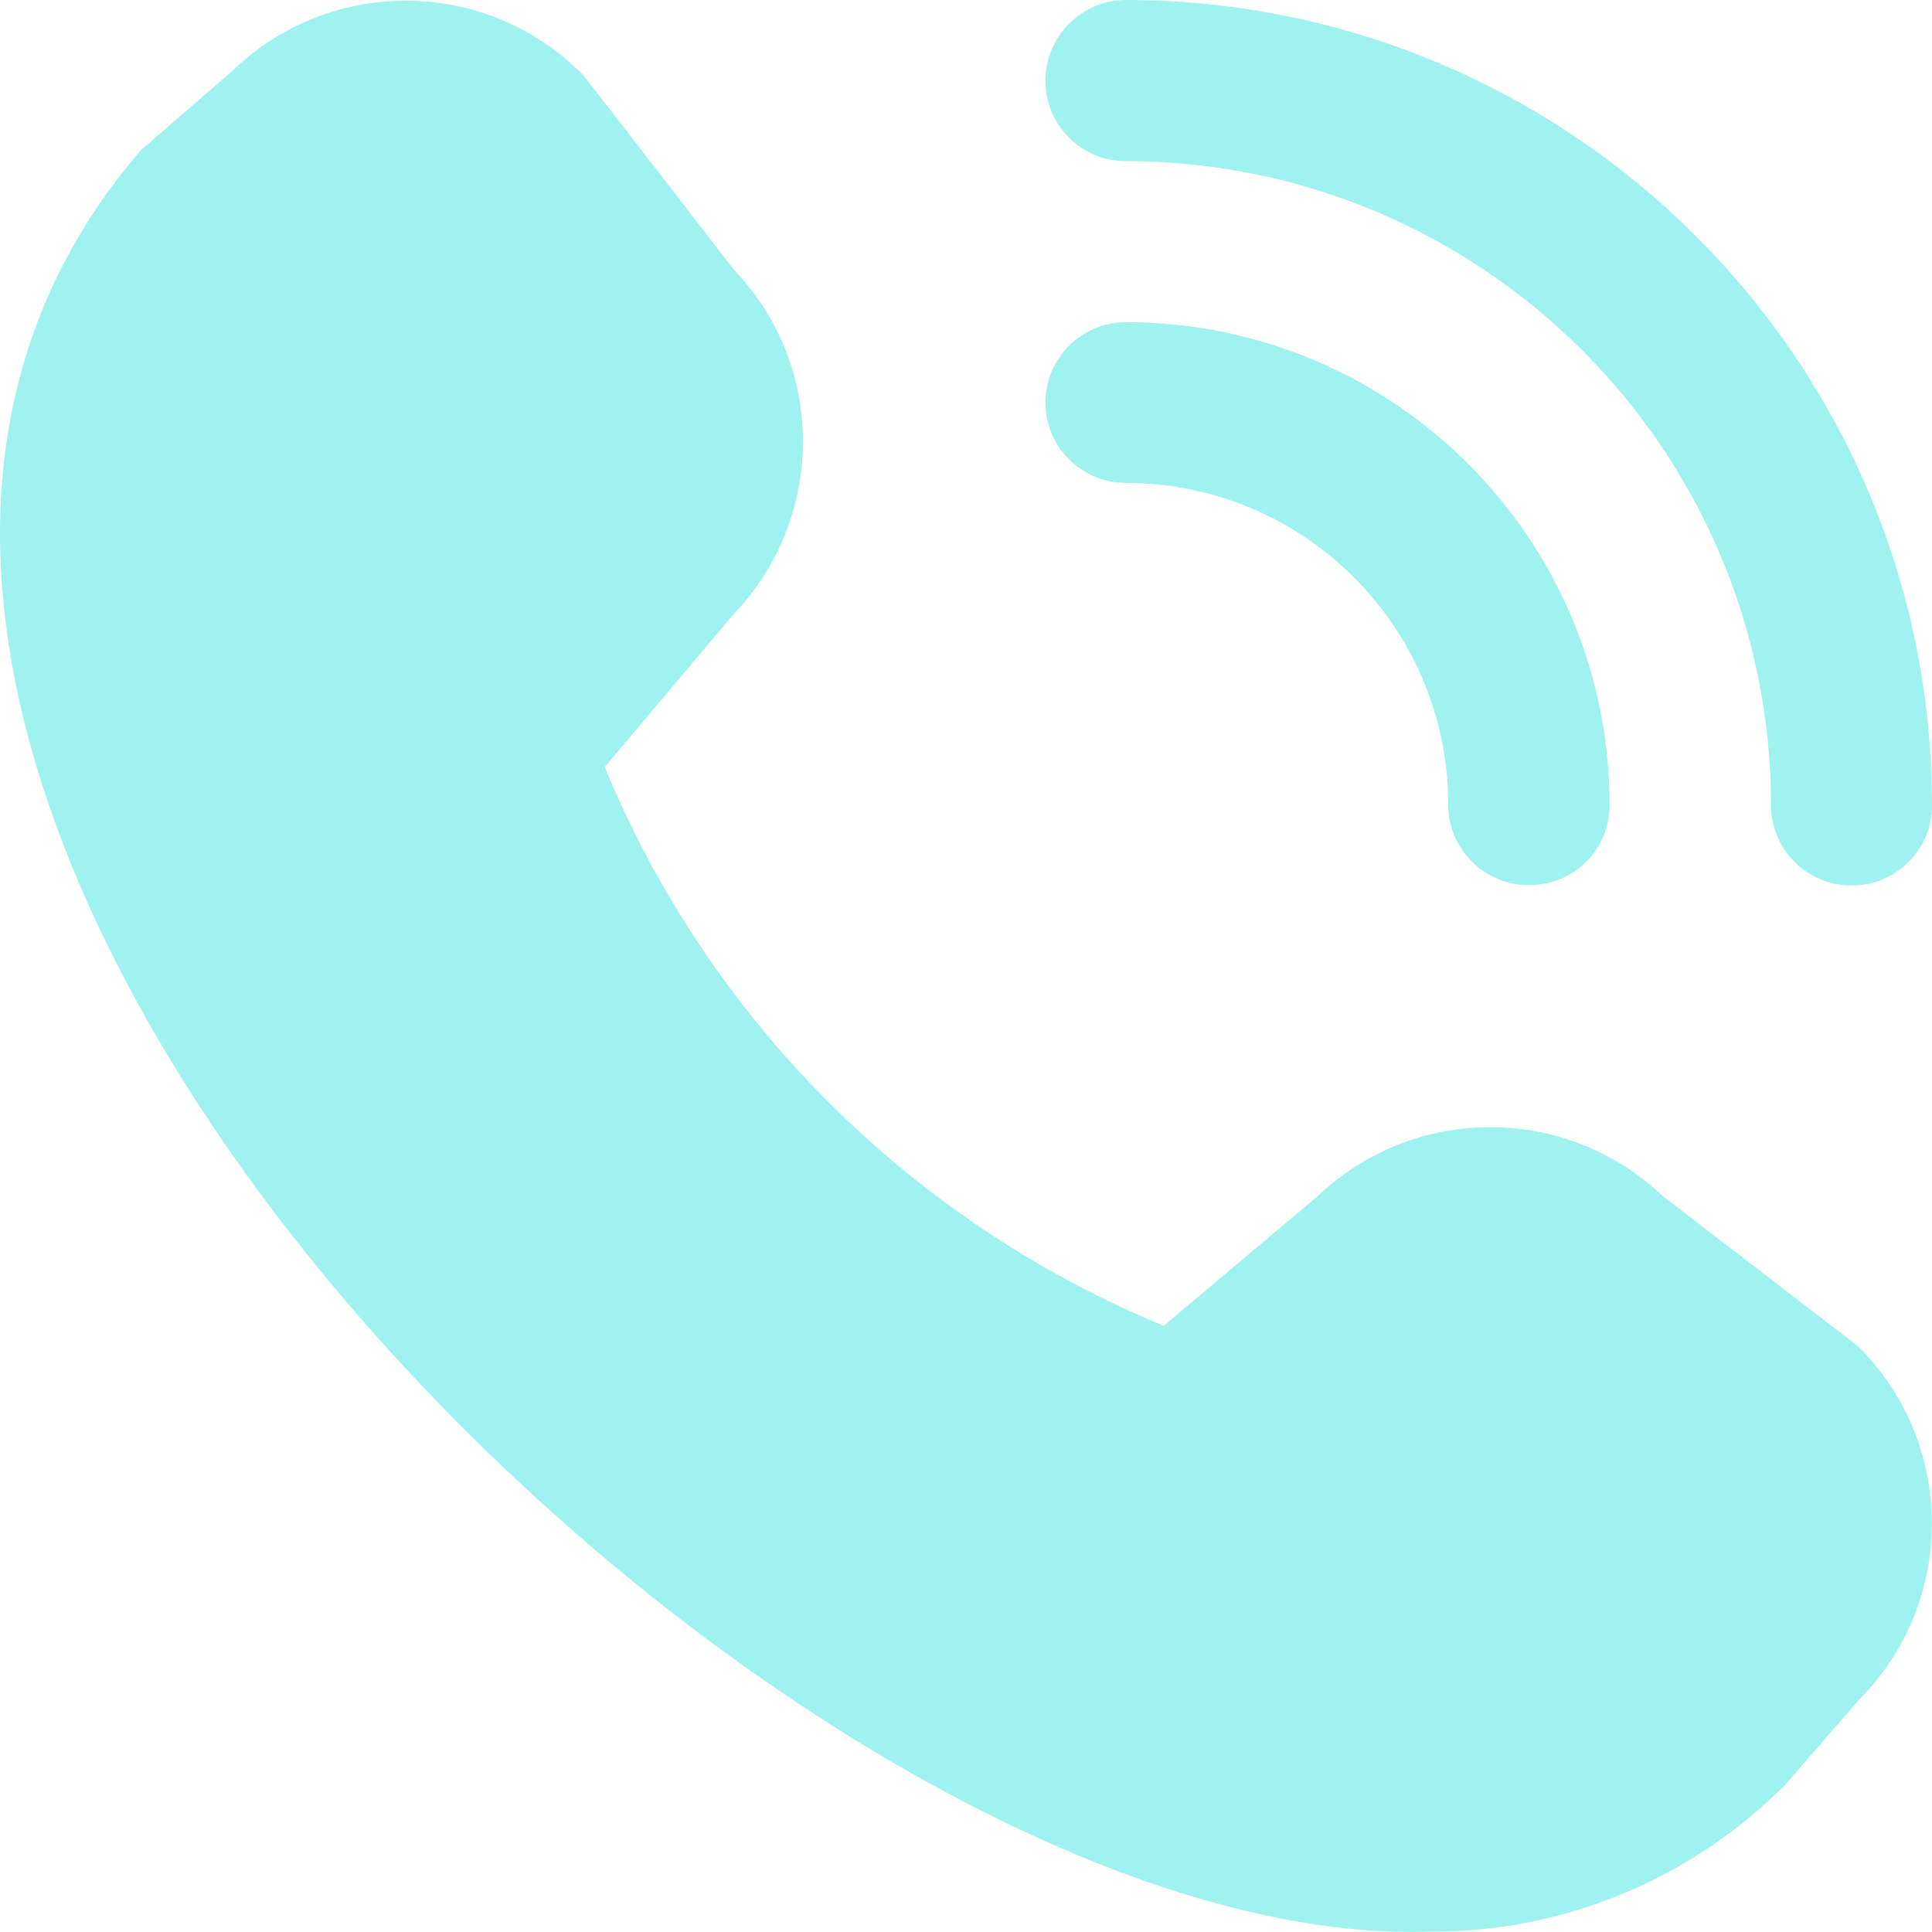
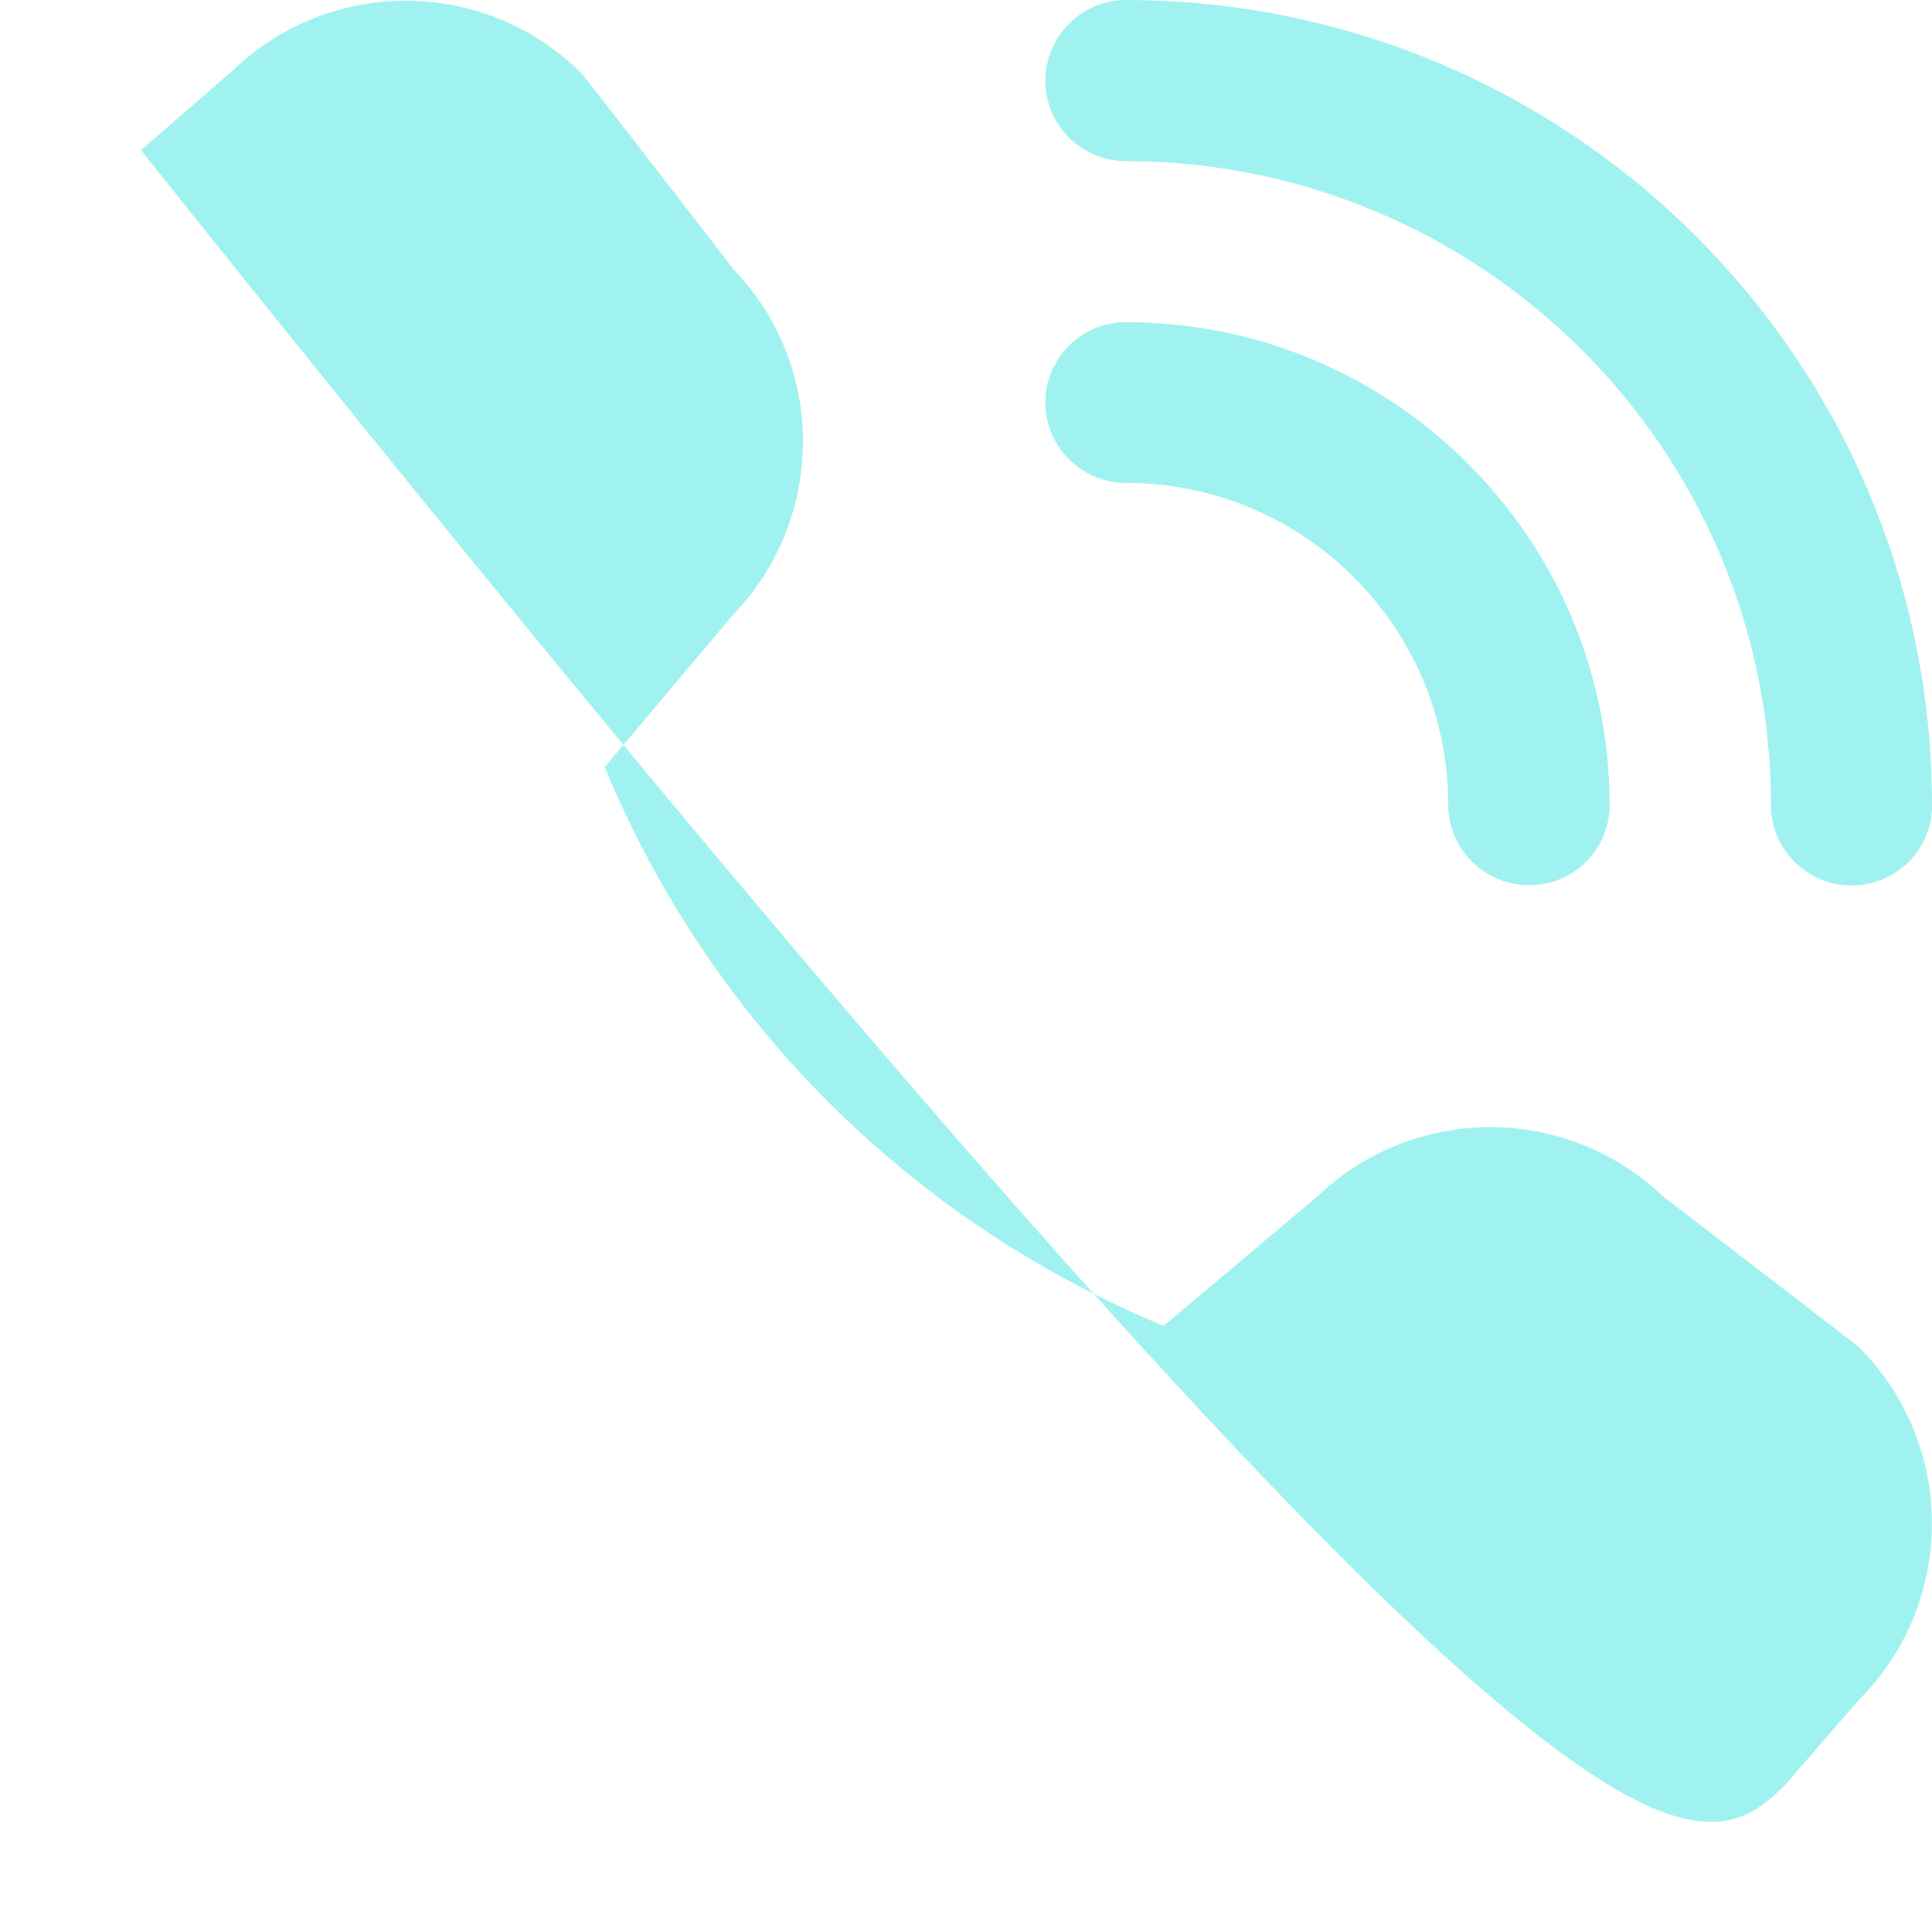
<svg xmlns="http://www.w3.org/2000/svg" width="25" height="25" viewBox="0 0 25 25" fill="none">
-   <path d="M23.958 11.458C23.381 11.458 22.917 10.99 22.917 10.418C22.912 5.819 19.18 2.09 14.569 2.085C13.992 2.085 13.527 1.616 13.527 1.045C13.527 0.474 13.992 0 14.569 0C20.33 0.005 24.995 4.667 25 10.414C25.005 10.995 24.535 11.458 23.958 11.458ZM20.828 10.418C20.828 6.967 18.026 4.169 14.569 4.169C13.992 4.169 13.527 4.638 13.527 5.209C13.527 5.78 13.996 6.249 14.569 6.249C16.872 6.249 18.74 8.114 18.74 10.414C18.74 10.99 19.21 11.453 19.782 11.453C20.364 11.458 20.828 10.995 20.828 10.418ZM23.107 23.087L24.056 21.994C25.313 20.734 25.313 18.694 24.056 17.434C24.022 17.4 21.513 15.476 21.513 15.476C20.261 14.285 18.295 14.29 17.048 15.481L15.058 17.156C11.781 15.803 9.174 13.196 7.825 9.925L9.492 7.948C10.686 6.703 10.691 4.736 9.497 3.491C9.497 3.491 7.565 0.986 7.531 0.957C6.294 -0.288 4.284 -0.308 3.017 0.908L1.824 1.943C-5.262 10.15 10.001 25.27 18.496 24.996C20.227 25.006 21.89 24.318 23.107 23.087Z" fill="#9FF2F0" />
+   <path d="M23.958 11.458C23.381 11.458 22.917 10.99 22.917 10.418C22.912 5.819 19.18 2.09 14.569 2.085C13.992 2.085 13.527 1.616 13.527 1.045C13.527 0.474 13.992 0 14.569 0C20.33 0.005 24.995 4.667 25 10.414C25.005 10.995 24.535 11.458 23.958 11.458ZM20.828 10.418C20.828 6.967 18.026 4.169 14.569 4.169C13.992 4.169 13.527 4.638 13.527 5.209C13.527 5.78 13.996 6.249 14.569 6.249C16.872 6.249 18.74 8.114 18.74 10.414C18.74 10.99 19.21 11.453 19.782 11.453C20.364 11.458 20.828 10.995 20.828 10.418ZM23.107 23.087L24.056 21.994C25.313 20.734 25.313 18.694 24.056 17.434C24.022 17.4 21.513 15.476 21.513 15.476C20.261 14.285 18.295 14.29 17.048 15.481L15.058 17.156C11.781 15.803 9.174 13.196 7.825 9.925L9.492 7.948C10.686 6.703 10.691 4.736 9.497 3.491C9.497 3.491 7.565 0.986 7.531 0.957C6.294 -0.288 4.284 -0.308 3.017 0.908L1.824 1.943C20.227 25.006 21.89 24.318 23.107 23.087Z" fill="#9FF2F0" />
</svg>